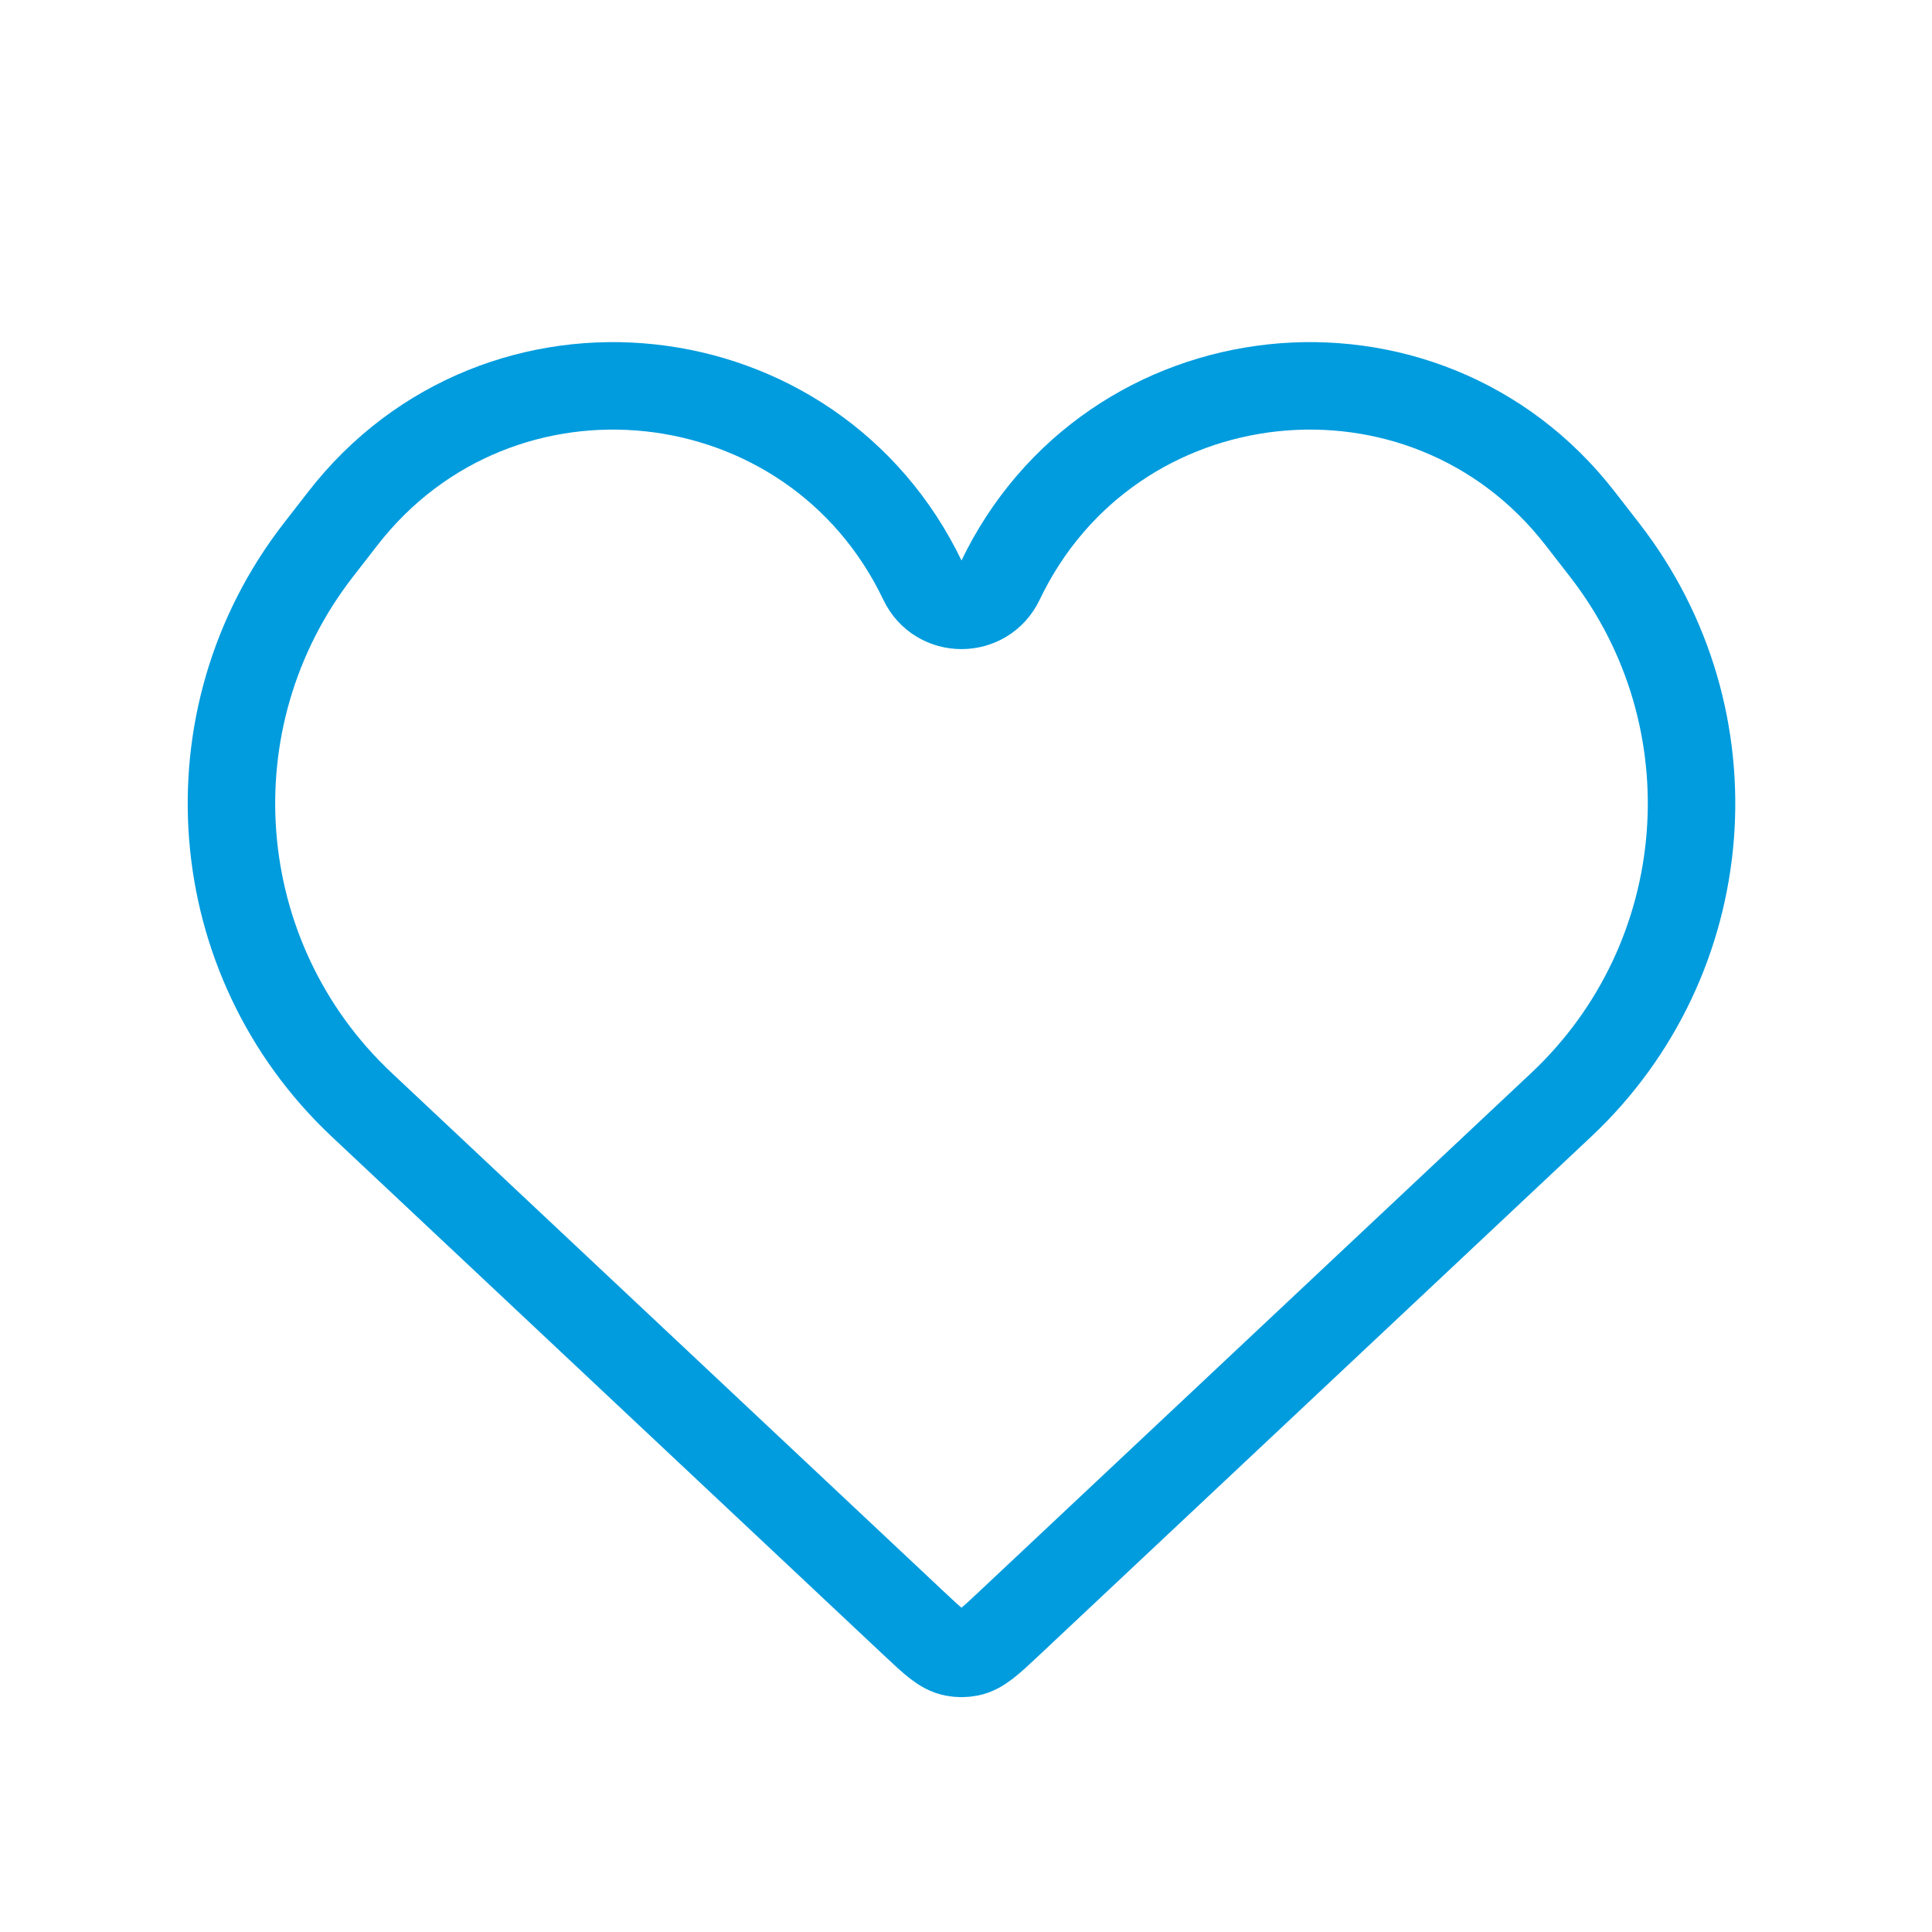
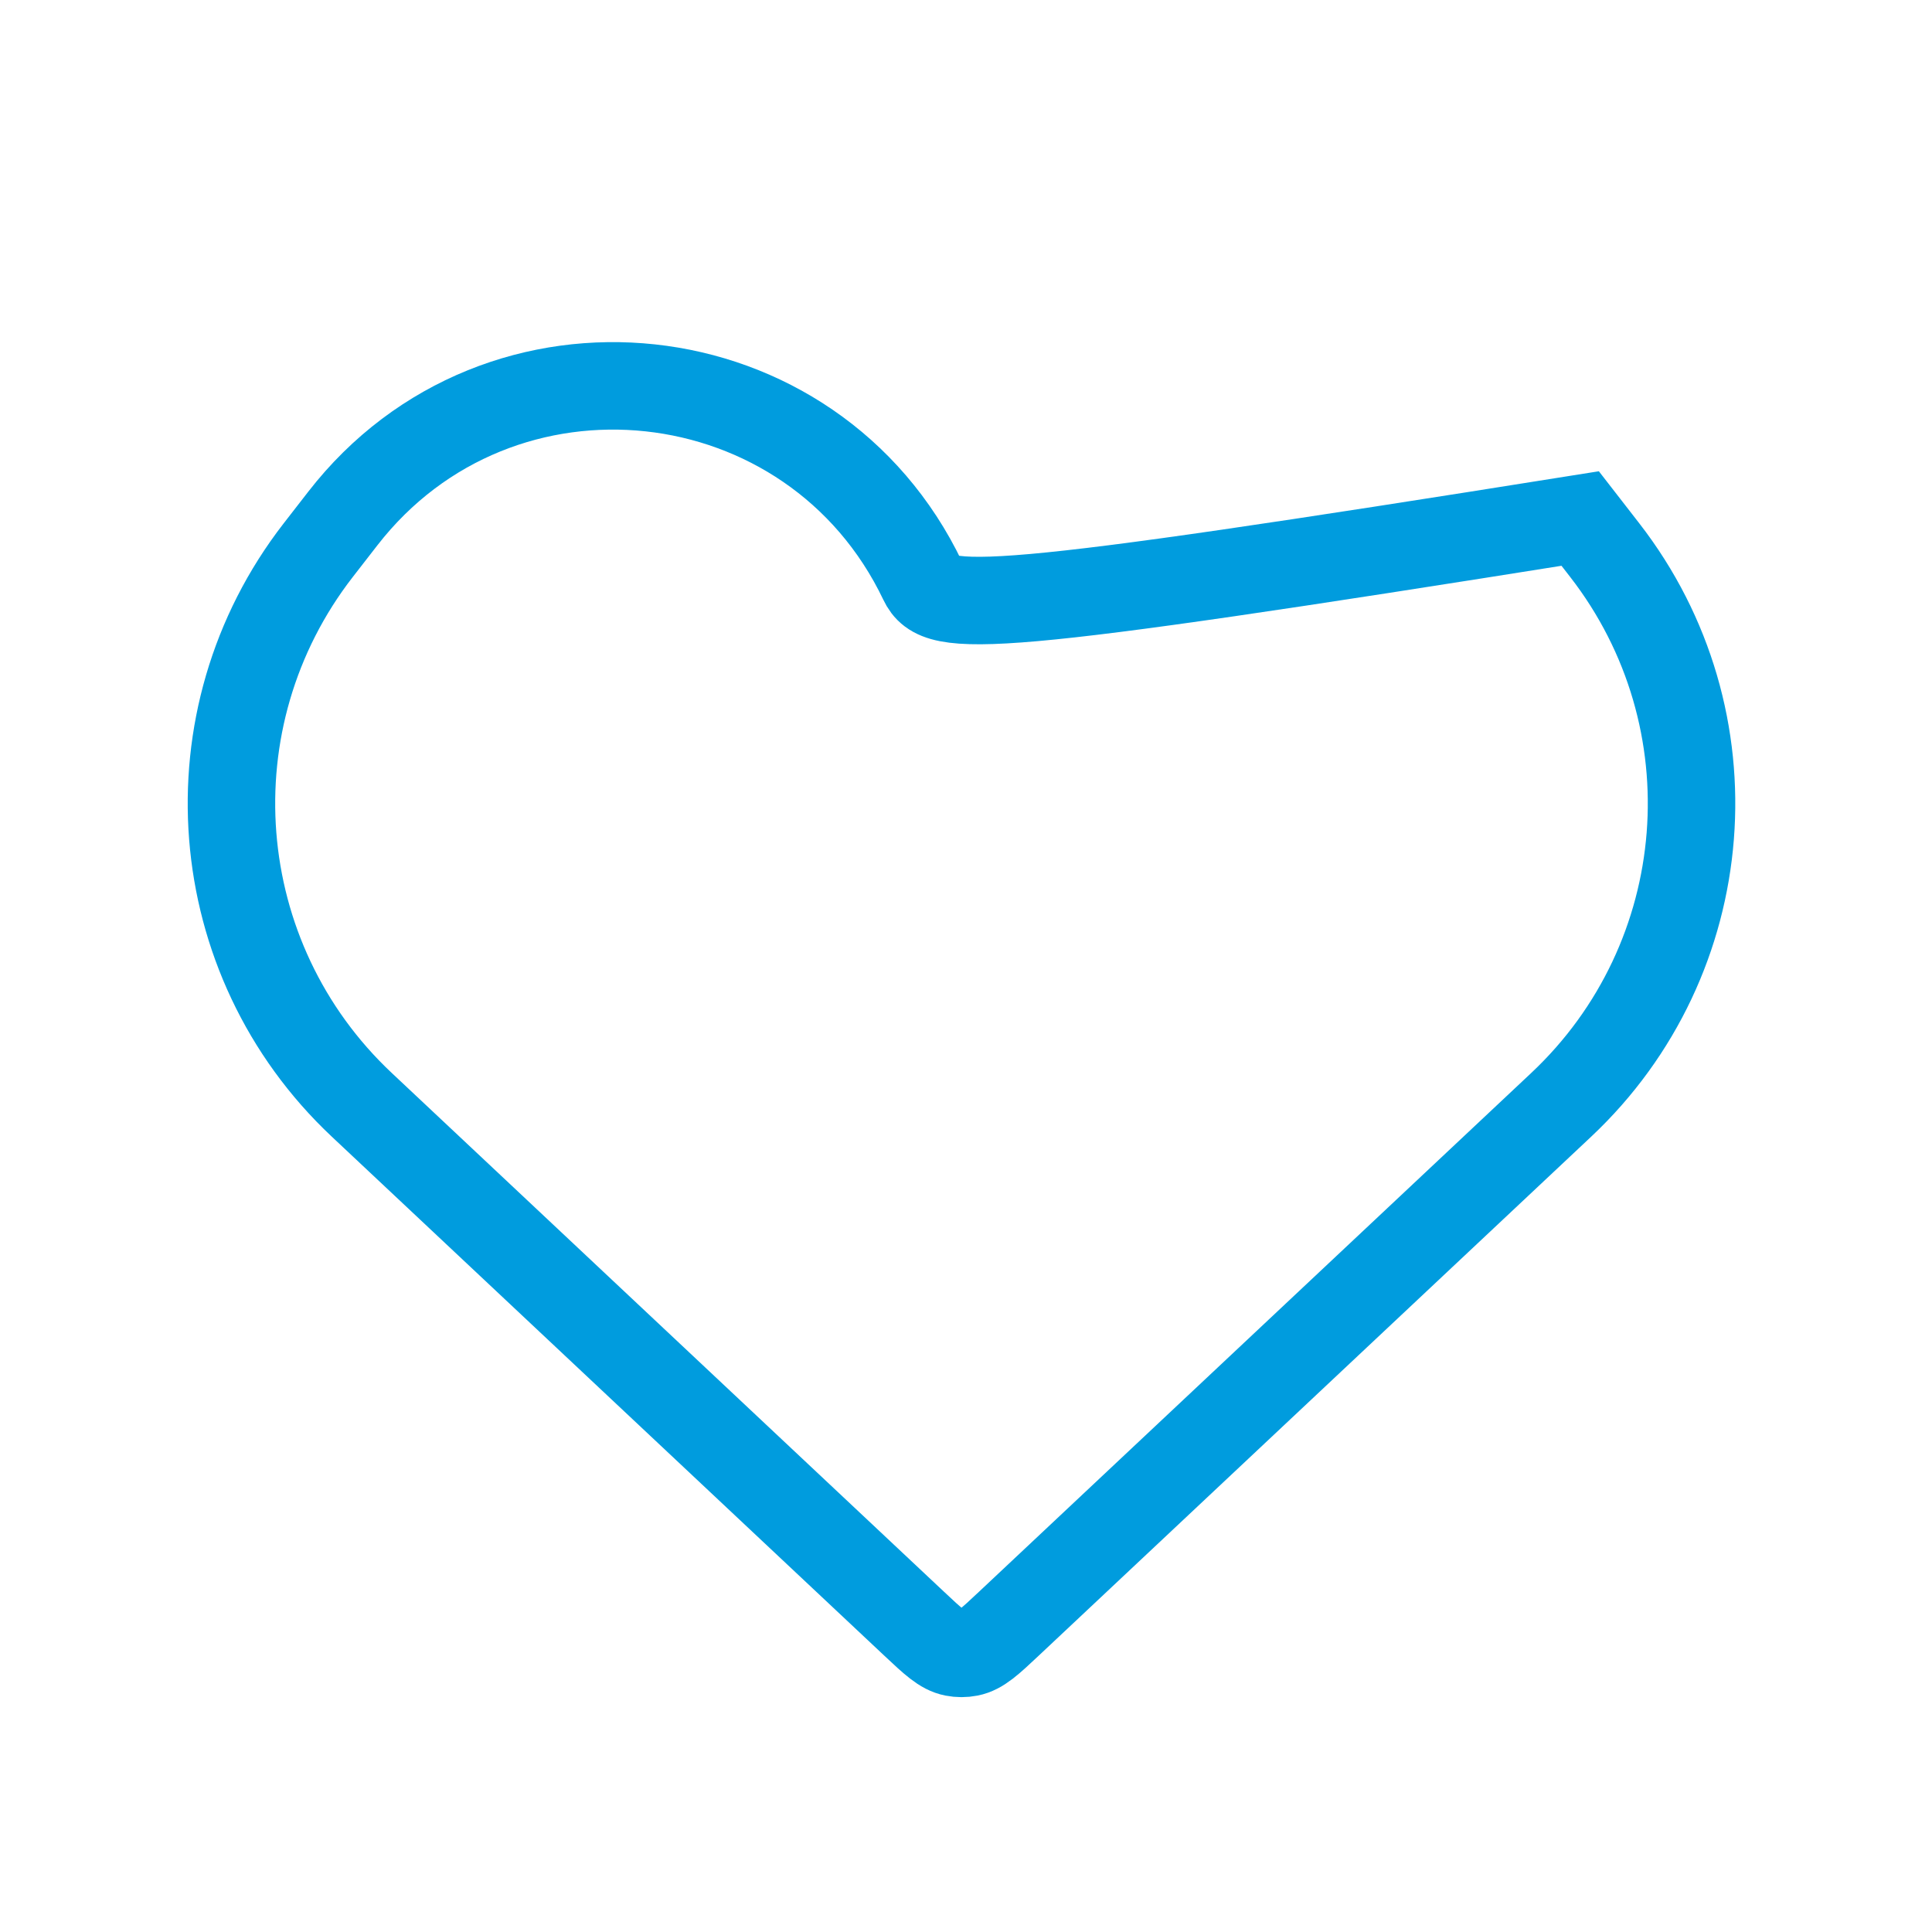
<svg xmlns="http://www.w3.org/2000/svg" width="72" height="72" viewBox="0 0 72 72" fill="none">
-   <path d="M13.483 41.174L34.066 60.509C34.775 61.175 35.129 61.508 35.547 61.59C35.735 61.627 35.929 61.627 36.117 61.59C36.535 61.508 36.89 61.175 37.599 60.509L58.181 41.174C63.972 35.734 64.676 26.782 59.805 20.504L58.889 19.324C53.063 11.814 41.367 13.073 37.273 21.651C36.694 22.863 34.97 22.863 34.391 21.651C30.297 13.073 18.602 11.814 12.775 19.324L11.859 20.504C6.989 26.782 7.692 35.734 13.483 41.174Z" stroke="#009CDE" stroke-width="3.26" />
+   <path d="M13.483 41.174L34.066 60.509C34.775 61.175 35.129 61.508 35.547 61.59C35.735 61.627 35.929 61.627 36.117 61.59C36.535 61.508 36.89 61.175 37.599 60.509L58.181 41.174C63.972 35.734 64.676 26.782 59.805 20.504L58.889 19.324C36.694 22.863 34.97 22.863 34.391 21.651C30.297 13.073 18.602 11.814 12.775 19.324L11.859 20.504C6.989 26.782 7.692 35.734 13.483 41.174Z" stroke="#009CDE" stroke-width="3.26" />
</svg>